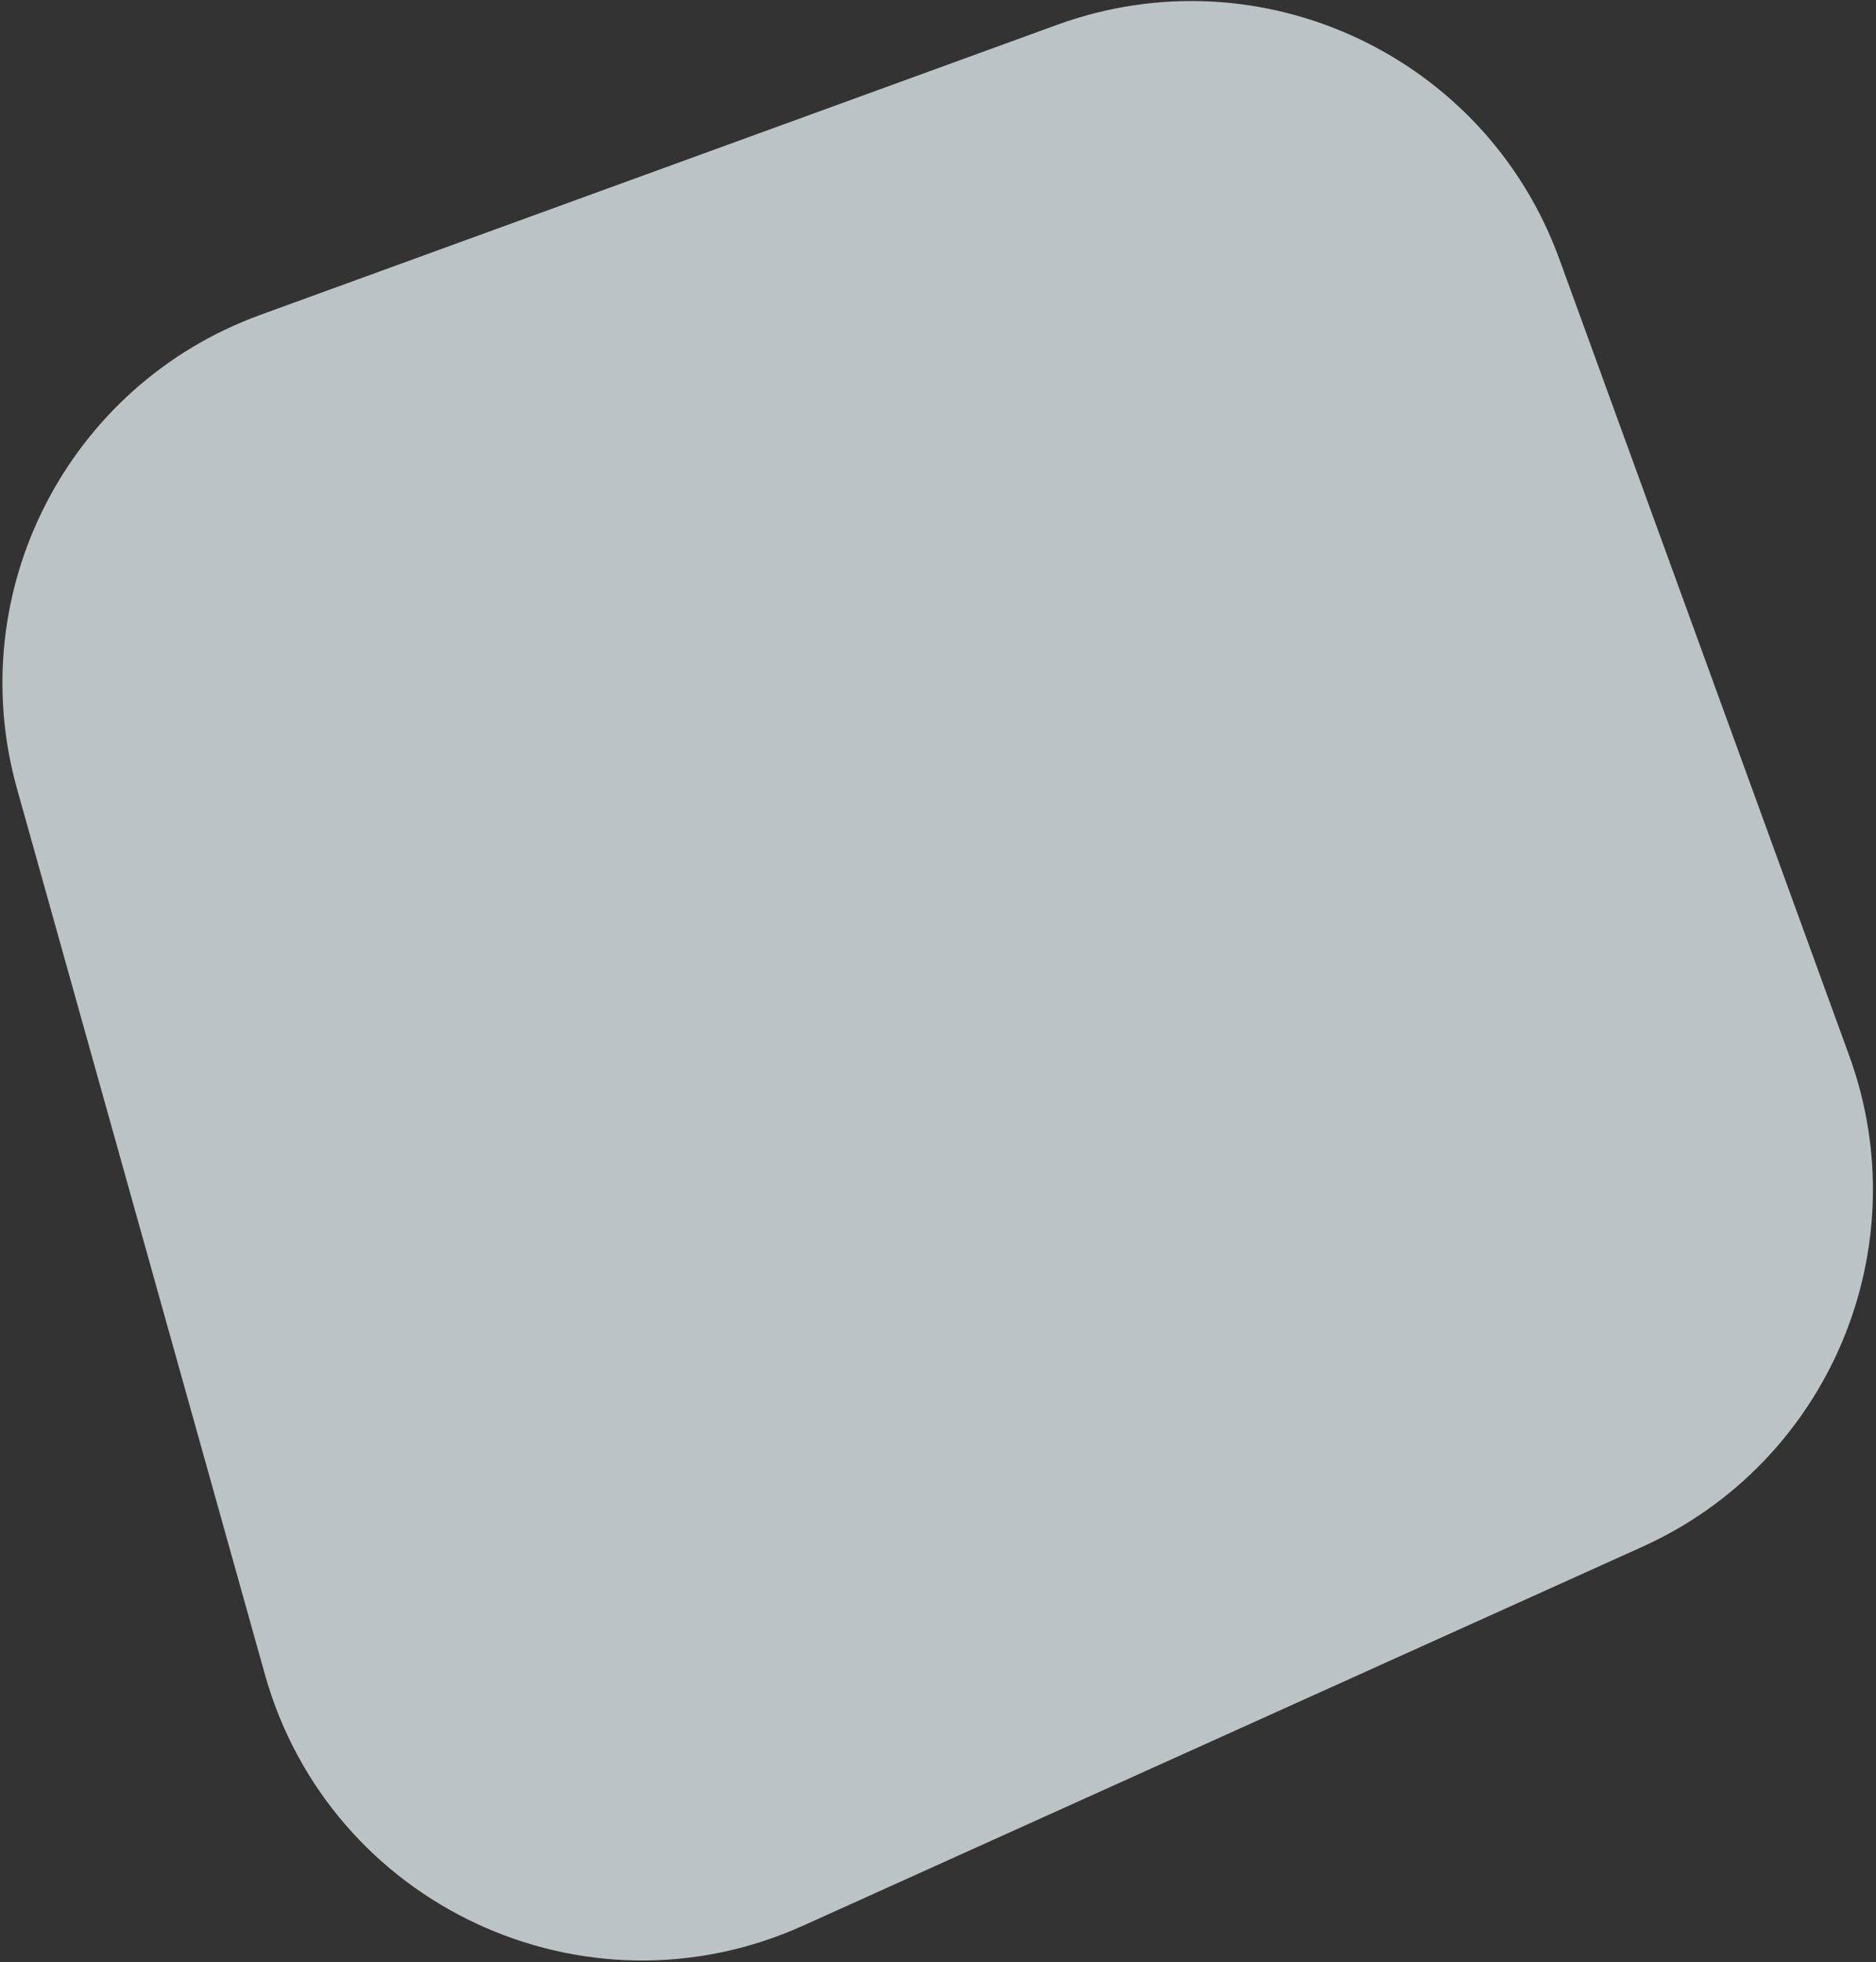
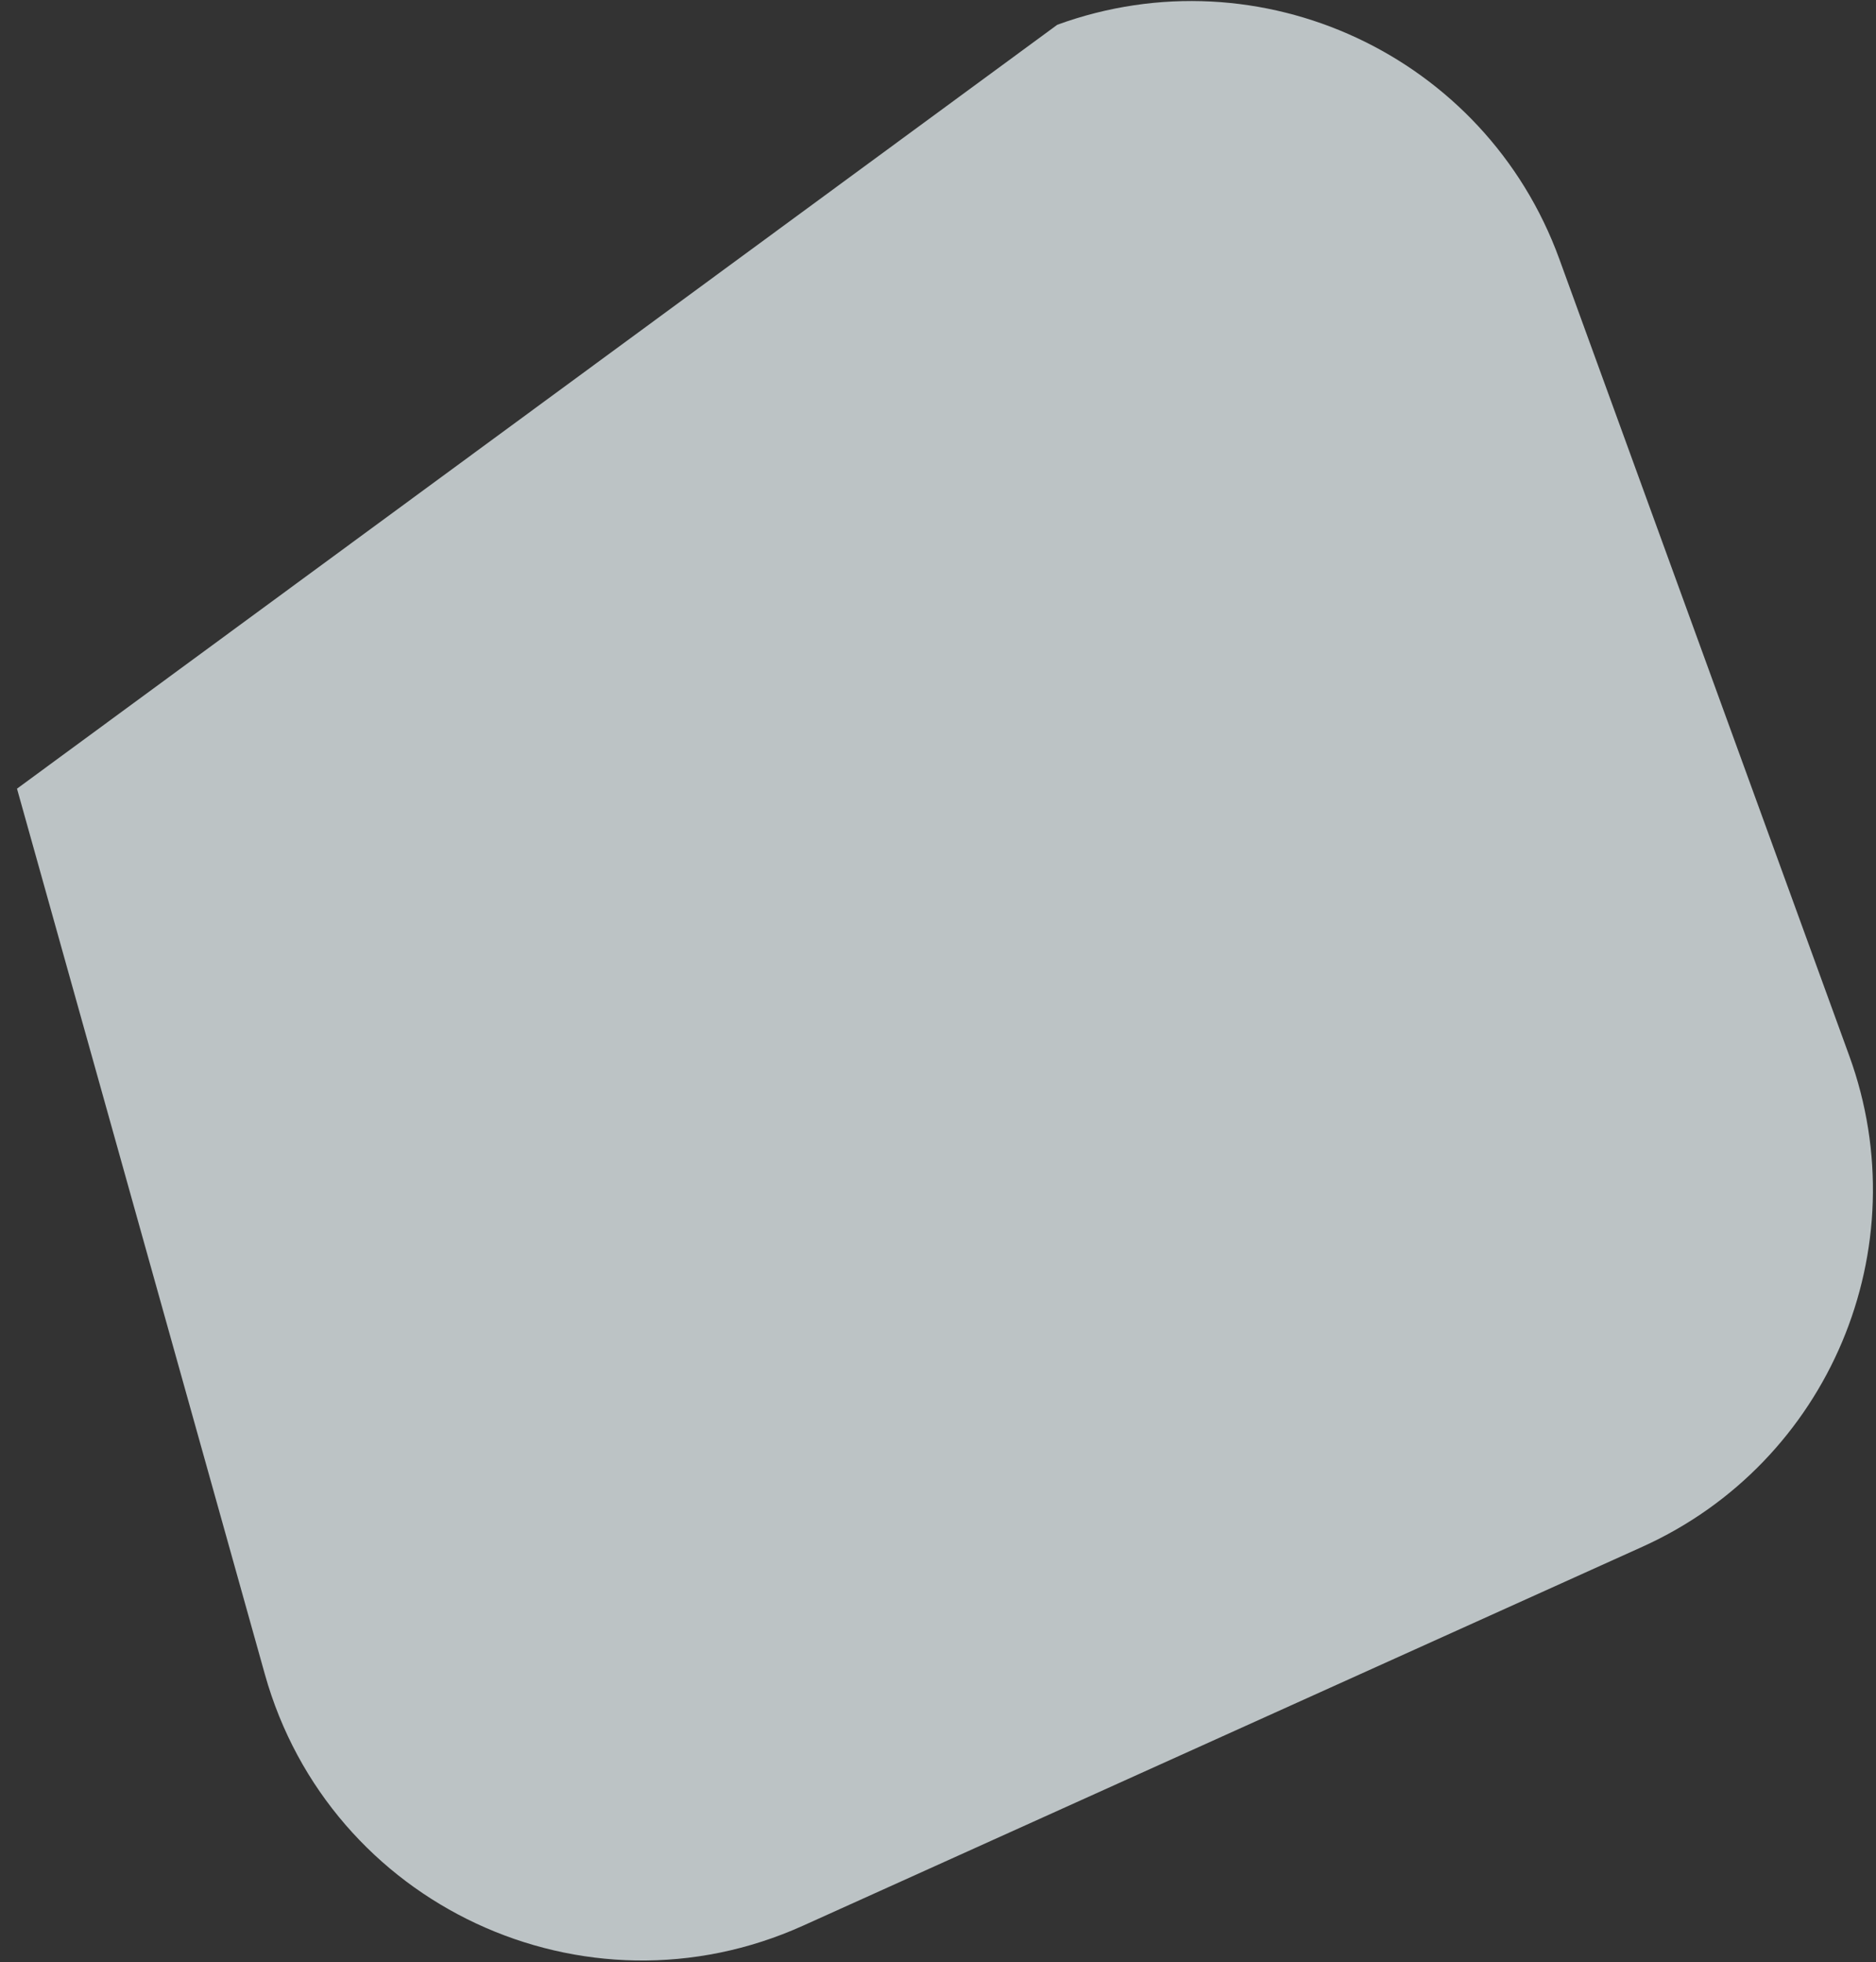
<svg xmlns="http://www.w3.org/2000/svg" width="570" height="596" viewBox="0 0 570 596" fill="none">
  <rect x="0" y="0" width="570" height="596" fill="#333333" stroke="none" />
-   <path opacity="0.732" fill-rule="evenodd" clip-rule="evenodd" d="M5.164 239.573C-11.607 179.664 20.598 116.947 79.058 95.669L321.244 7.52C383.002 -14.958 451.289 16.885 473.768 78.644L561.87 320.703C583.167 379.216 555.755 444.253 499 469.868L244.016 584.951C177.612 614.922 100.108 578.724 80.468 508.567L5.164 239.573Z" fill="#EDF7FA" />
+   <path opacity="0.732" fill-rule="evenodd" clip-rule="evenodd" d="M5.164 239.573L321.244 7.52C383.002 -14.958 451.289 16.885 473.768 78.644L561.87 320.703C583.167 379.216 555.755 444.253 499 469.868L244.016 584.951C177.612 614.922 100.108 578.724 80.468 508.567L5.164 239.573Z" fill="#EDF7FA" />
</svg>